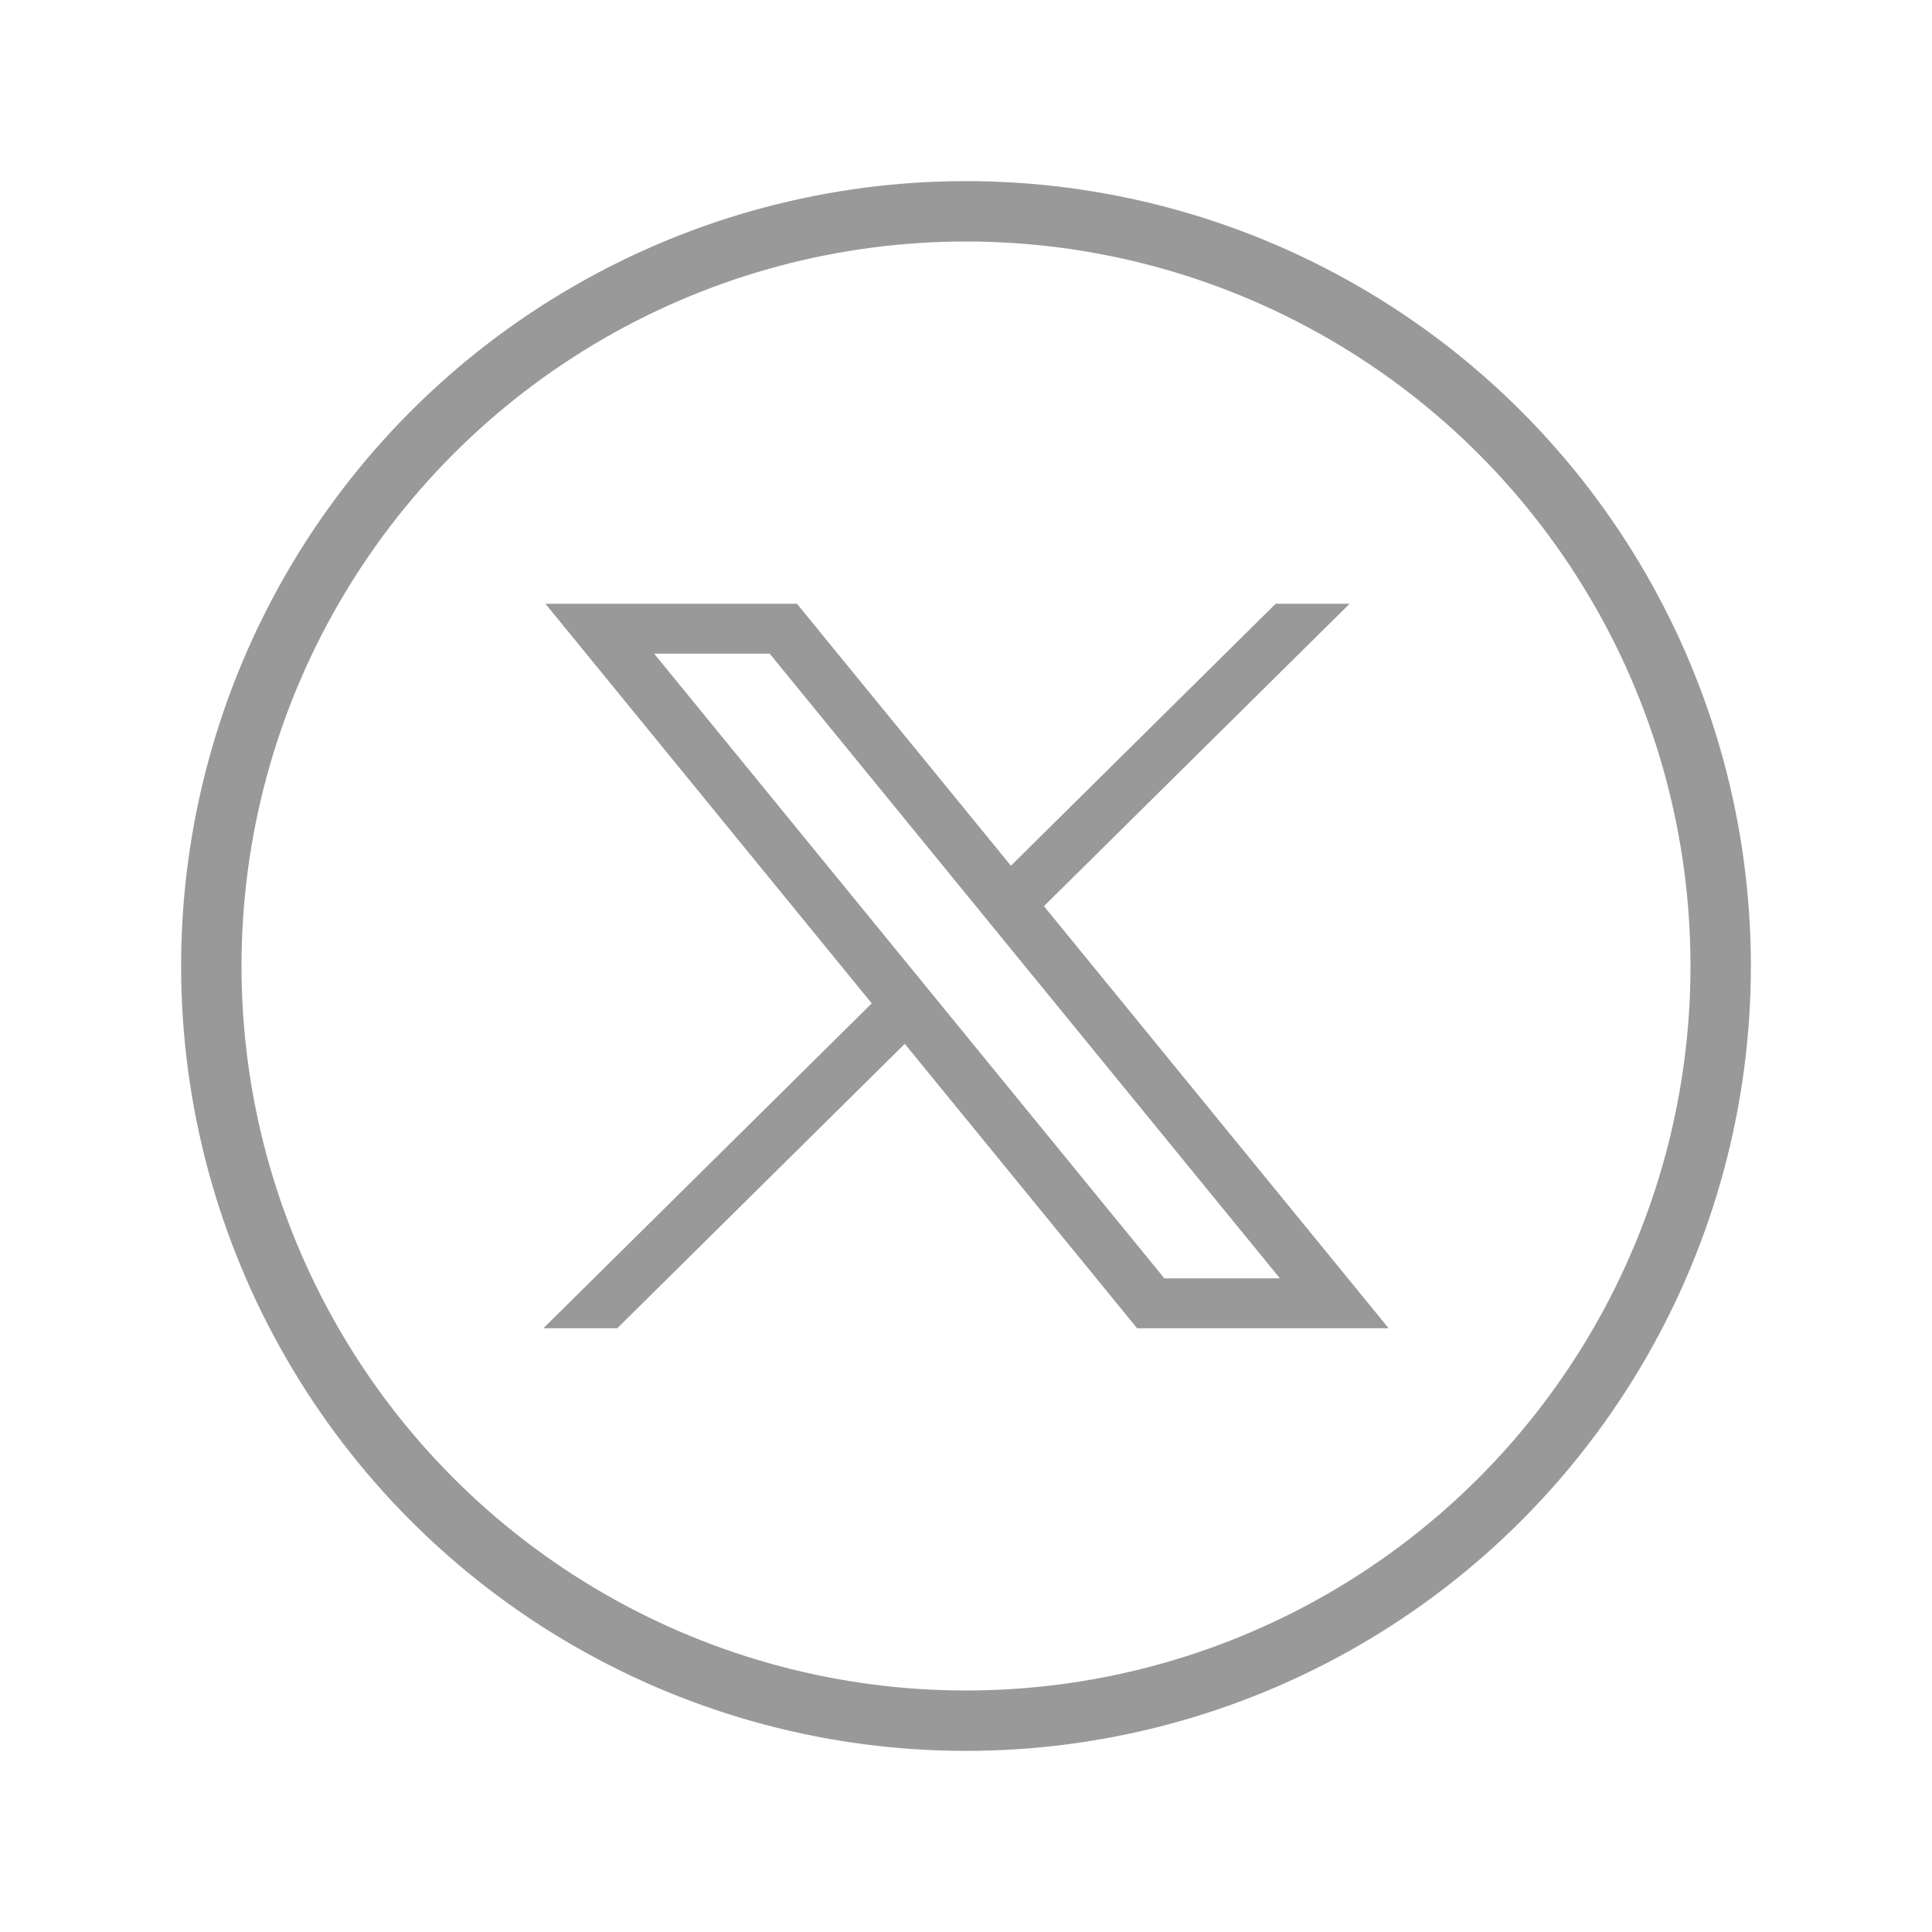
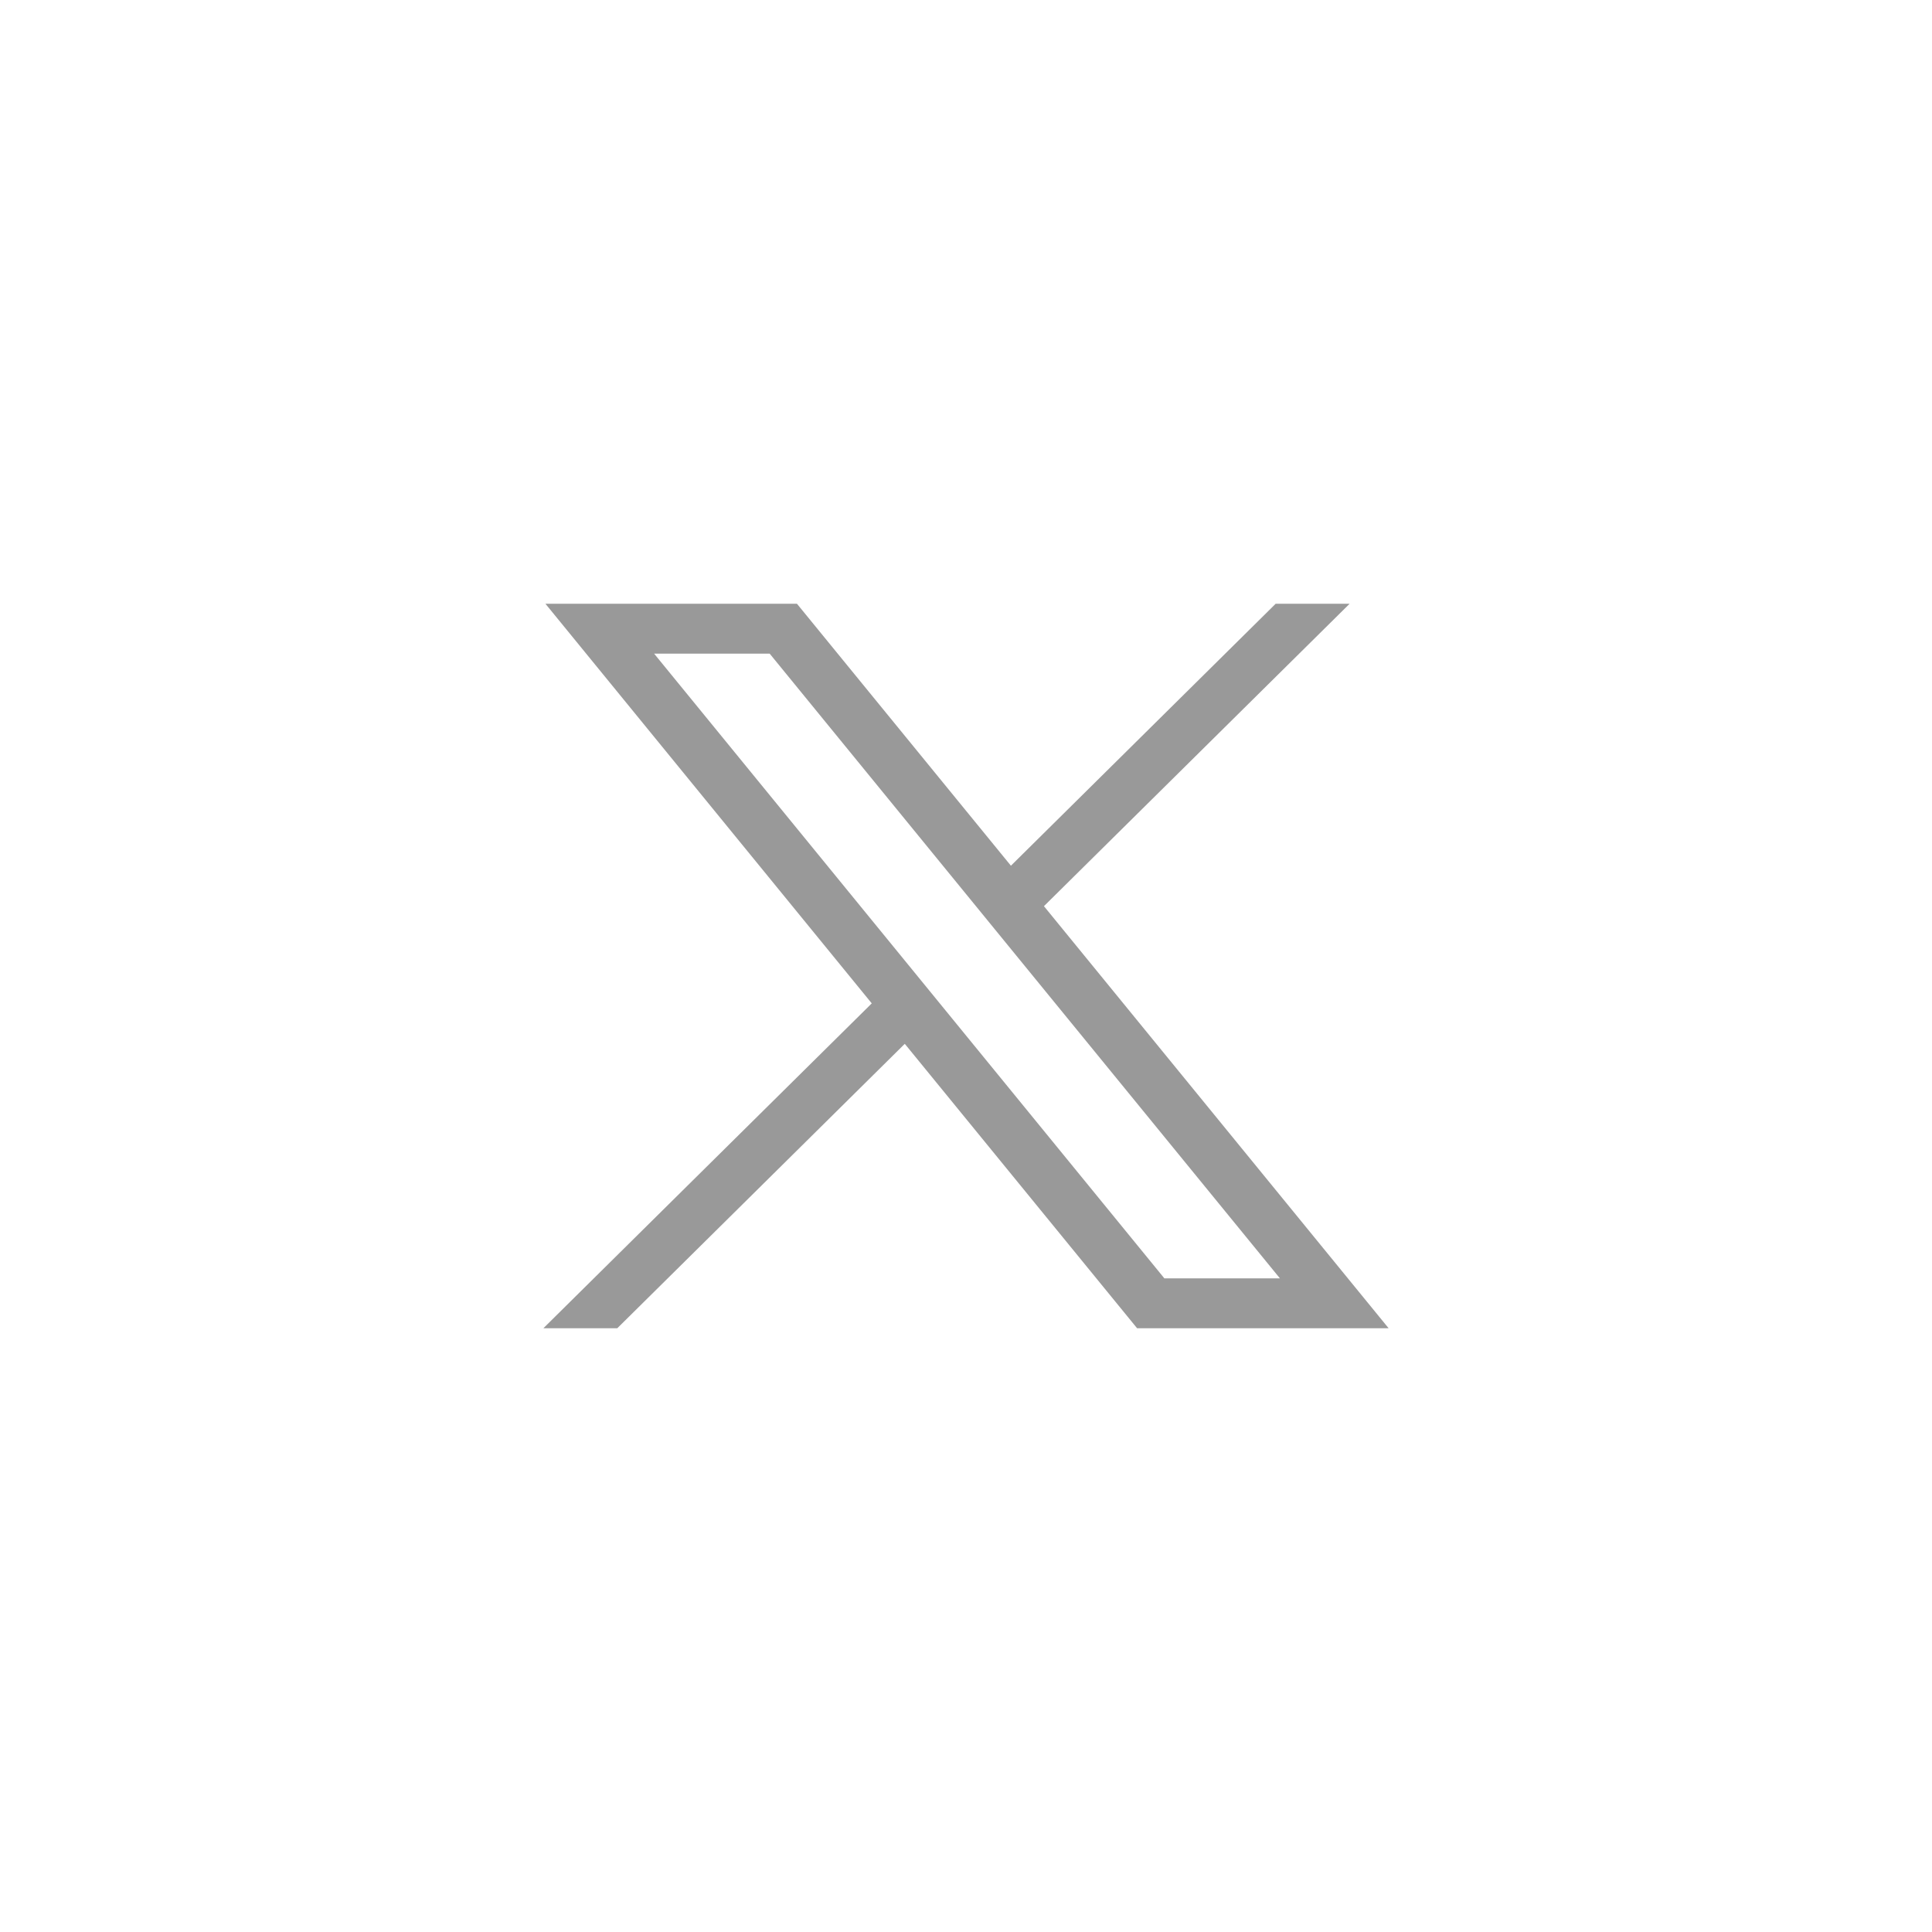
<svg xmlns="http://www.w3.org/2000/svg" width="32" height="32" viewBox="0 0 32 32" fill="none">
  <g id="Icon/Social/Telegram" clip-path="url(#clip0_829_4174)">
-     <circle id="Ellipse 9" cx="16" cy="16" r="12.5" stroke="#999999" />
-     <path id="path1009" d="M9.034 10L14.439 16.619L9 22H10.224L14.986 17.289L18.834 22H23L17.291 15.009L22.354 10H21.129L16.744 14.339L13.2 10H9.034ZM10.834 10.826H12.748L21.2 21.174H19.286L10.834 10.826Z" fill="#999999" />
+     <path id="path1009" d="M9.034 10L14.439 16.619L9 22H10.224L14.986 17.289L18.834 22H23L17.291 15.009L22.354 10H21.129L16.744 14.339L13.2 10H9.034ZM10.834 10.826H12.748L21.2 21.174H19.286Z" fill="#999999" />
  </g>
  <defs>
    <clipPath id="clip0_829_4174">
      <rect width="32" height="32" fill="white" />
    </clipPath>
  </defs>
</svg>